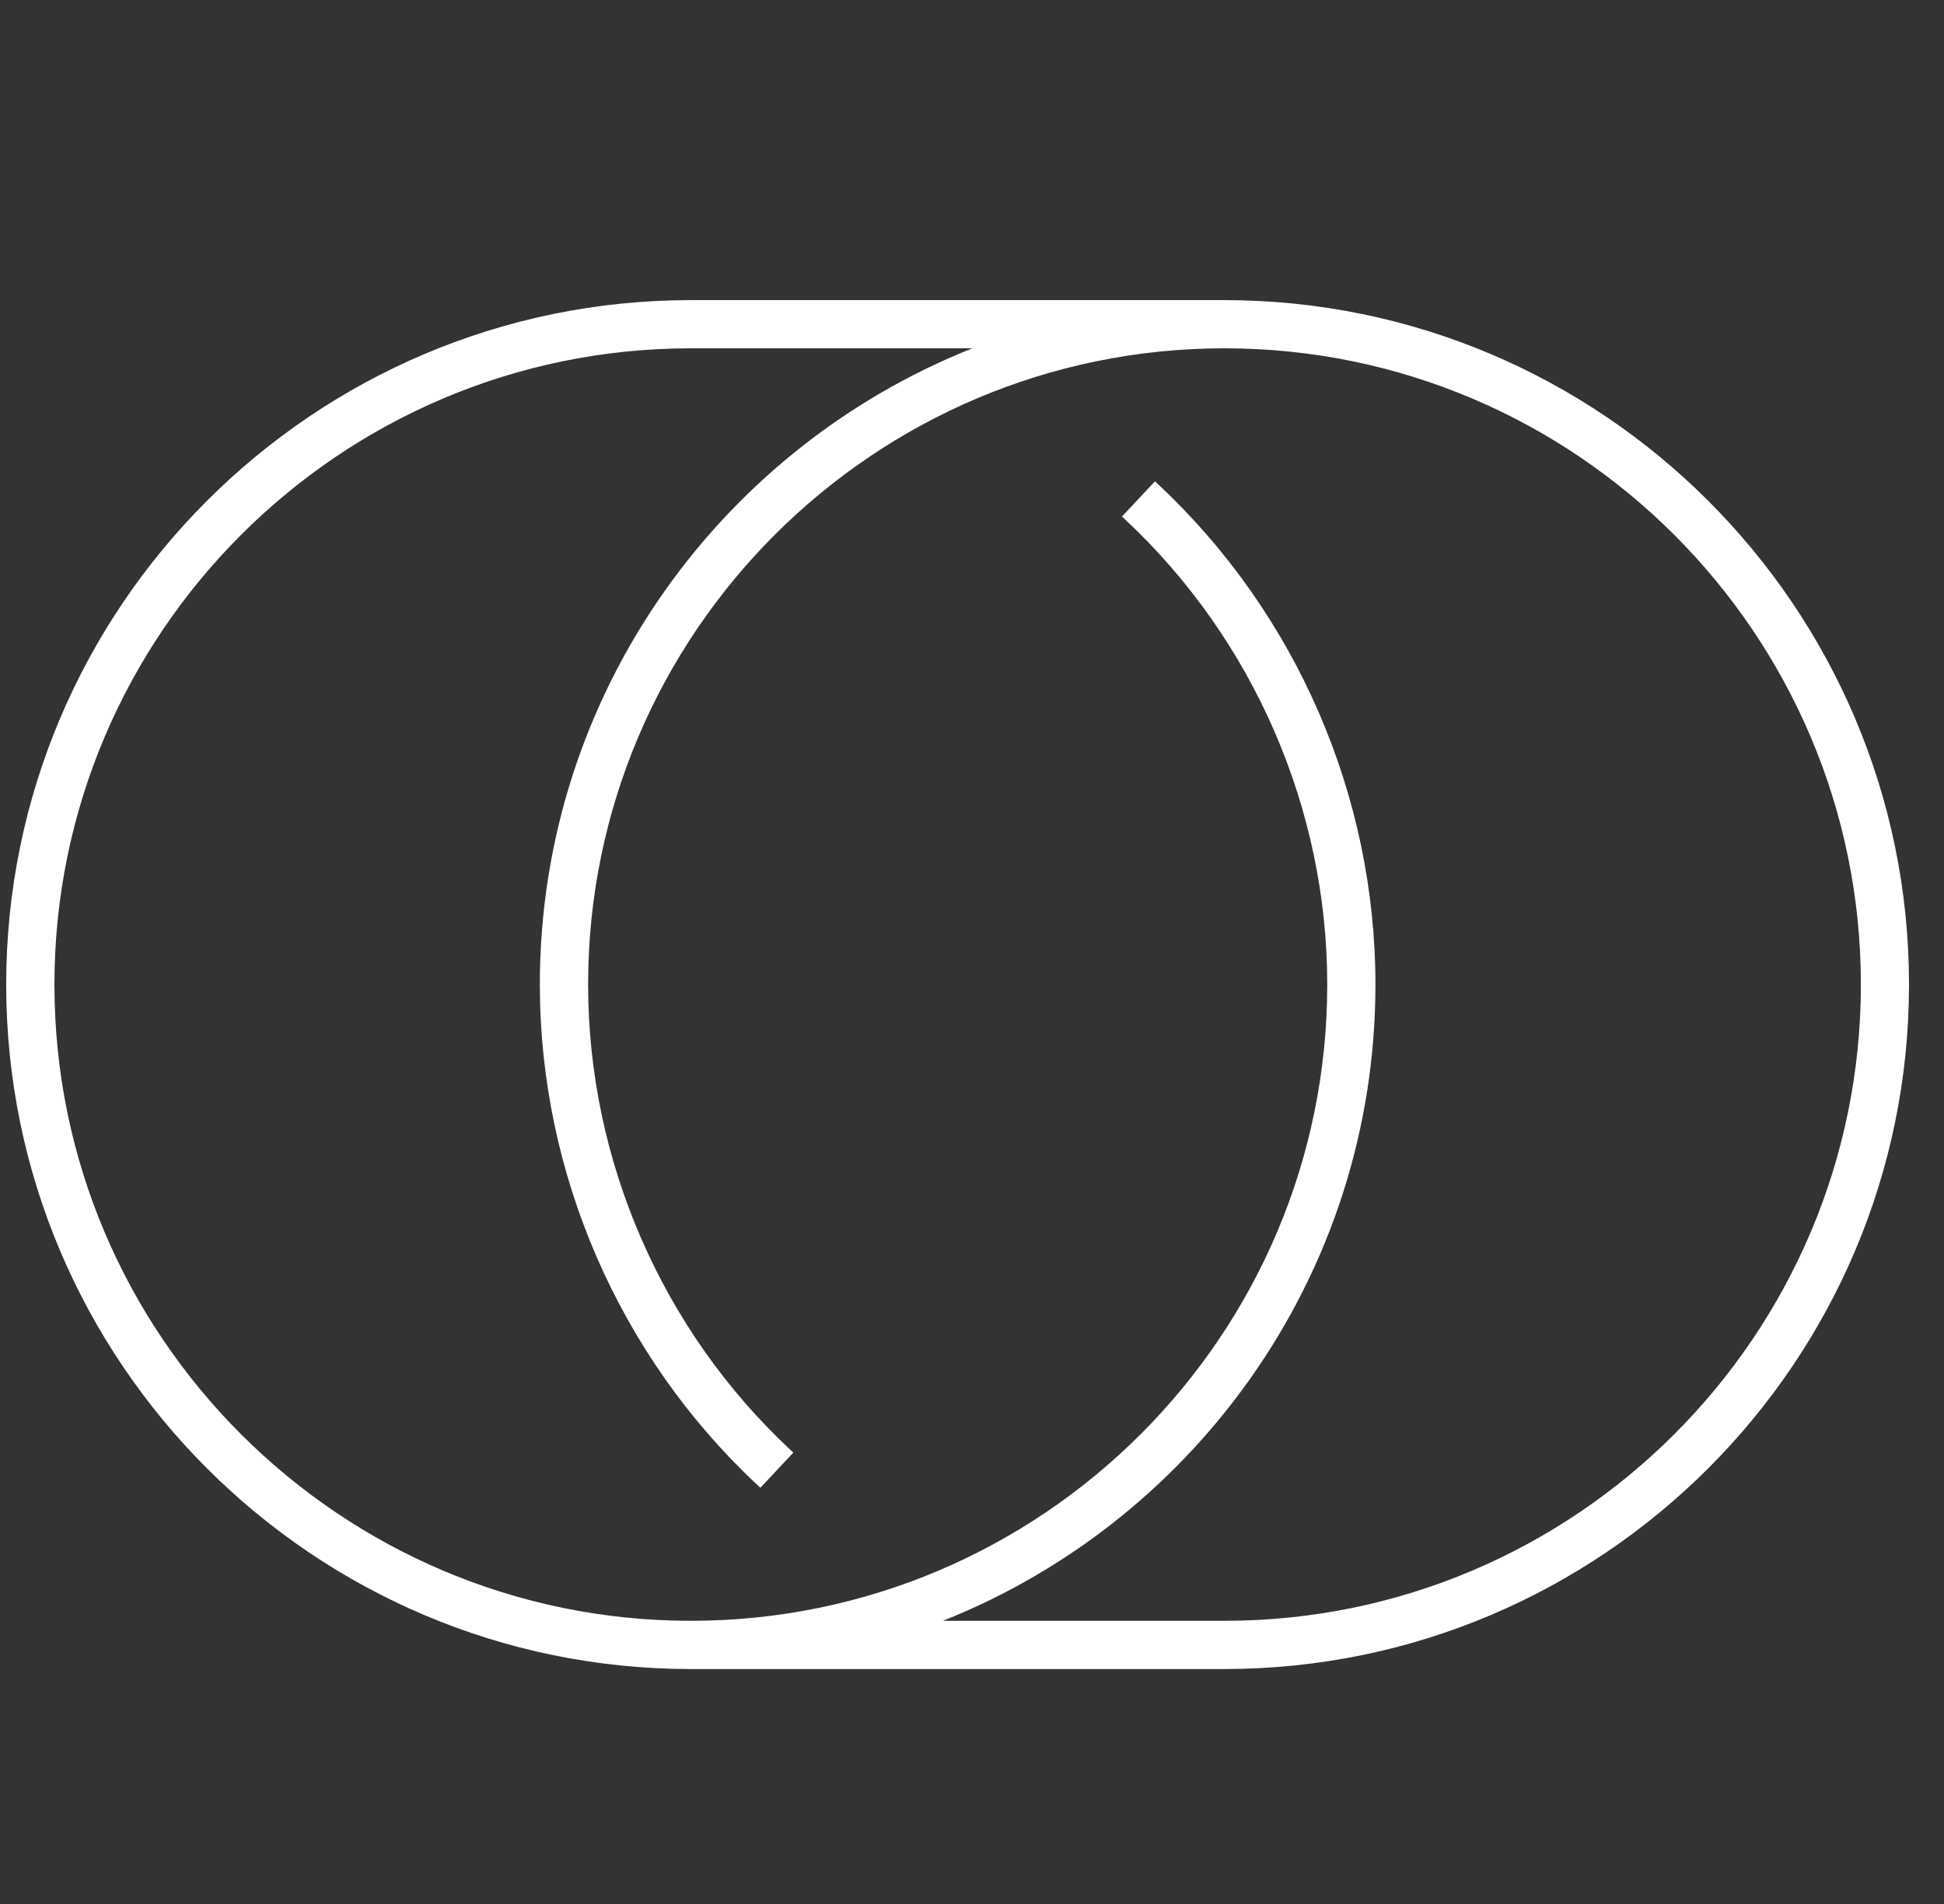
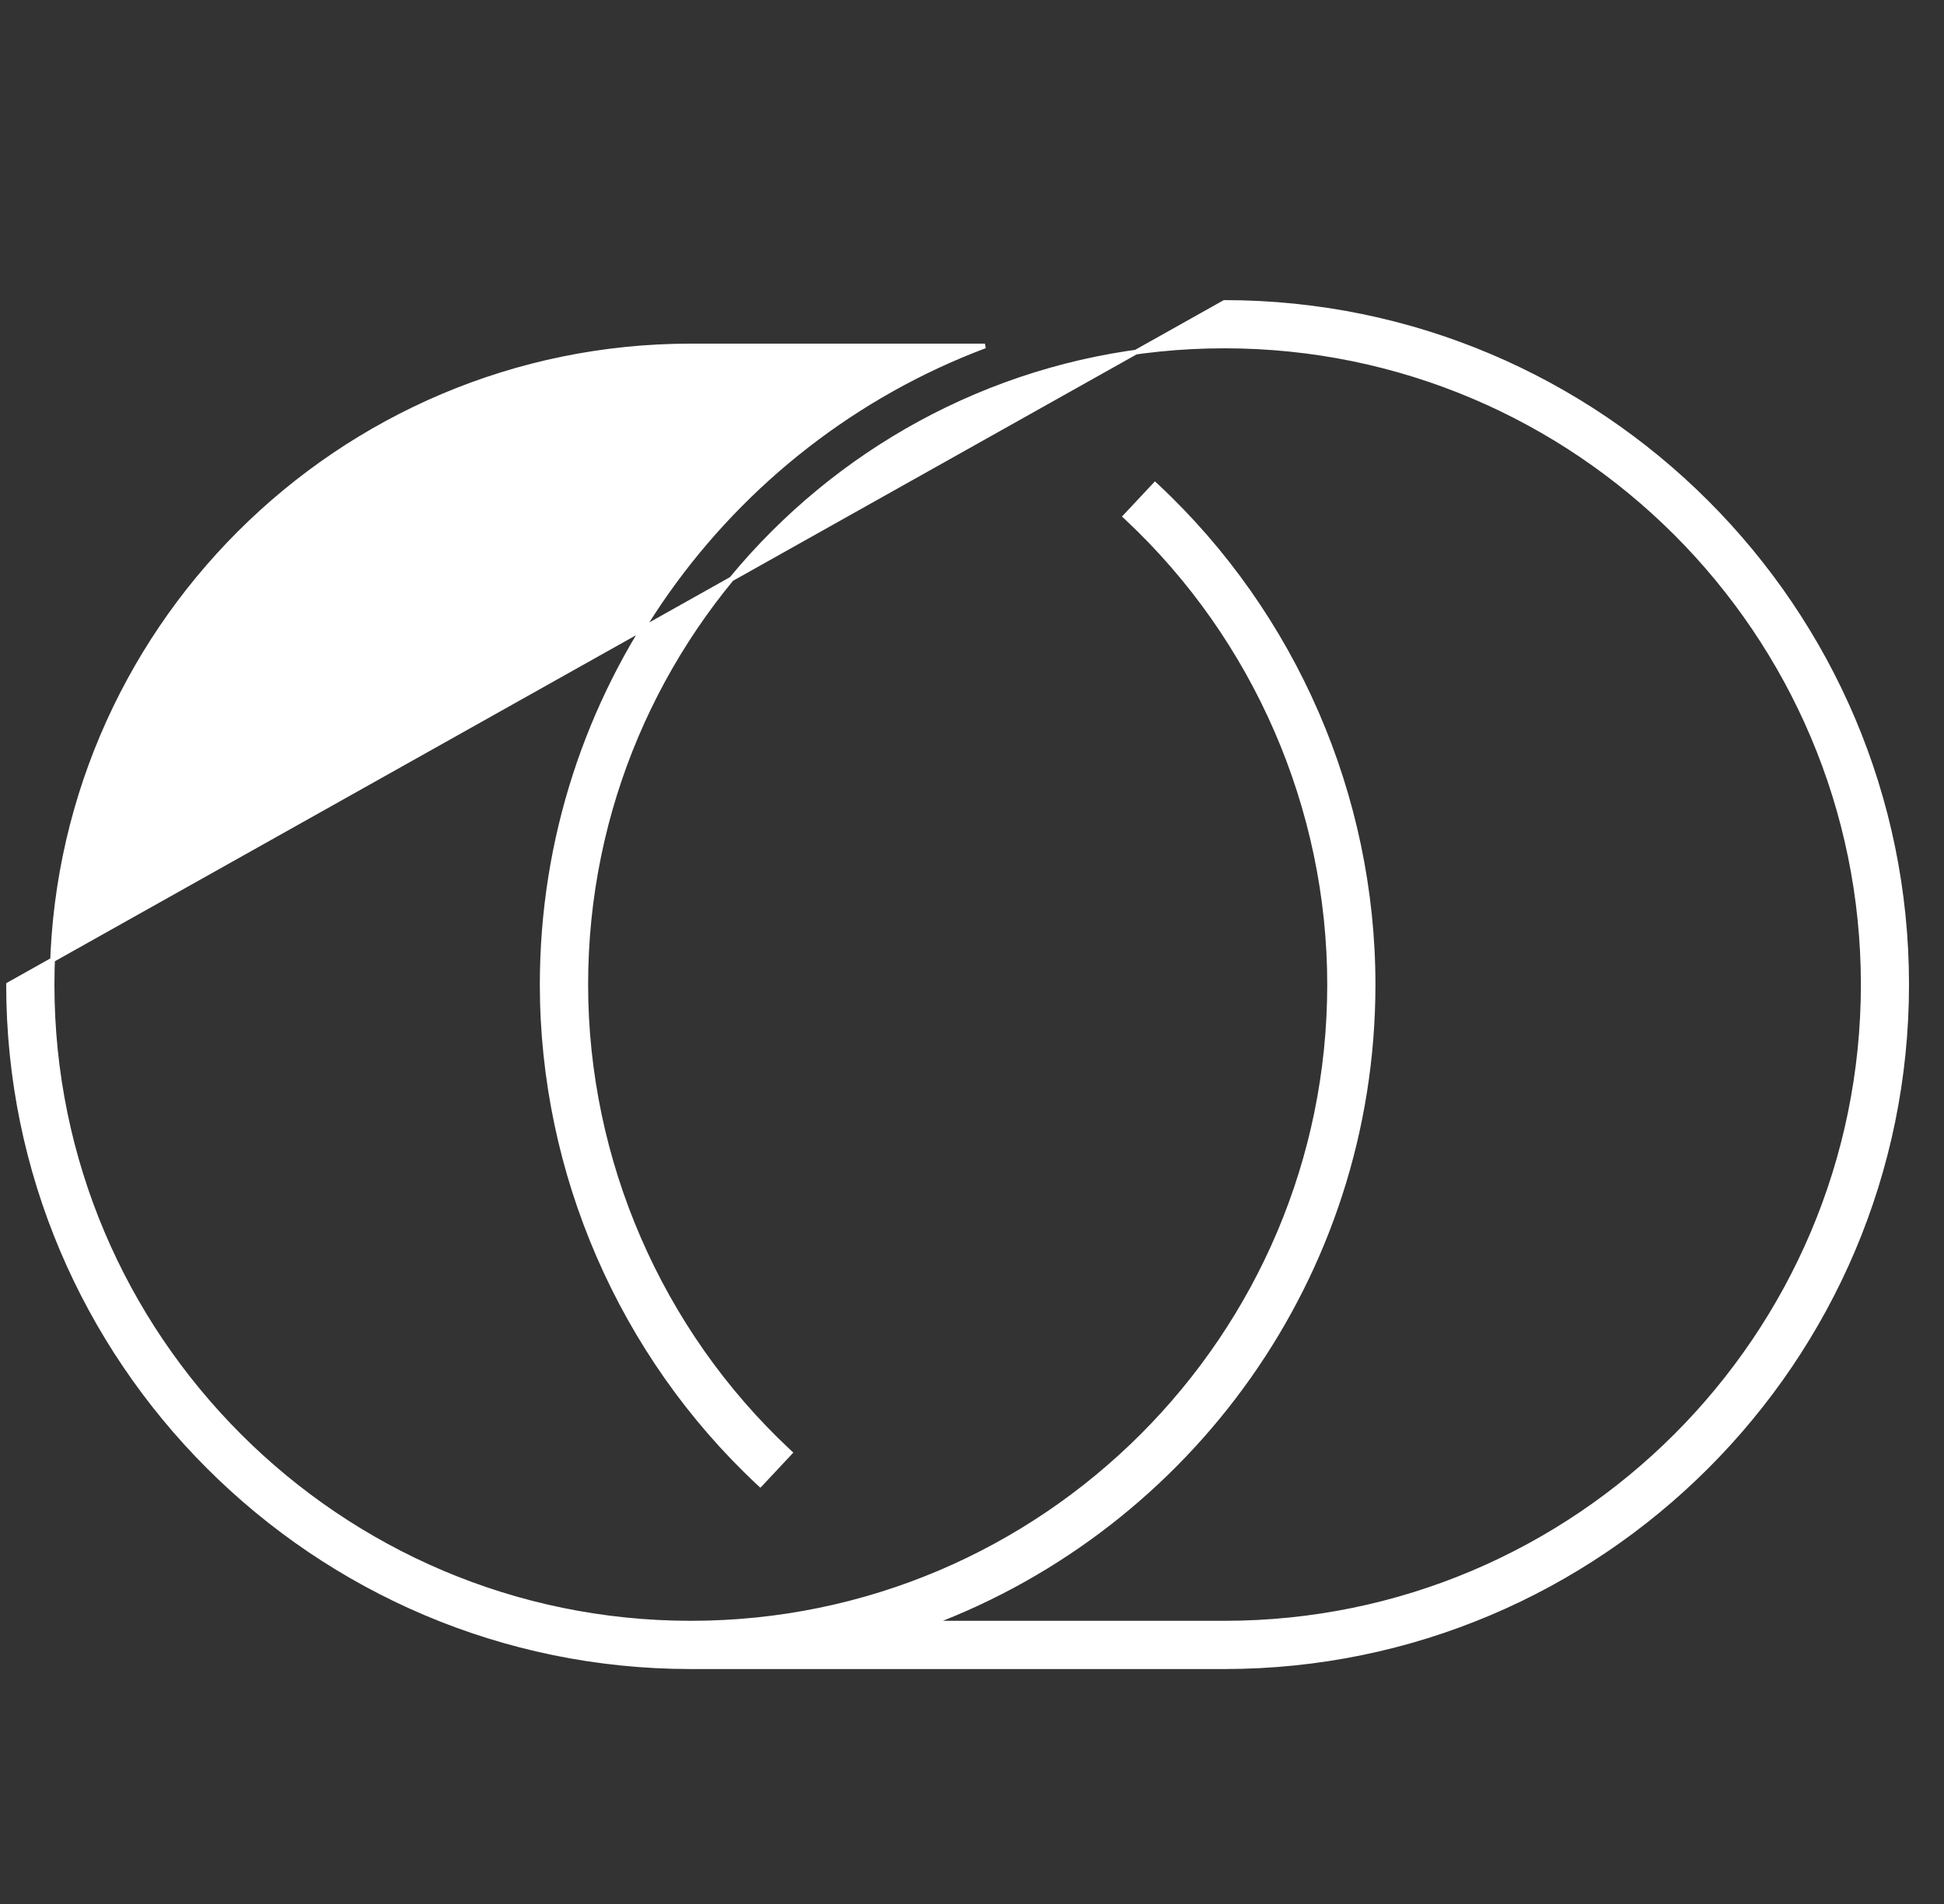
<svg xmlns="http://www.w3.org/2000/svg" width="49" height="48" viewBox="0 0 49 48" fill="none">
  <rect x="0" y="0" width="49" height="48" fill="#333333" stroke="none" />
-   <path d="M48.059 24.821C48.059 34.303 40.344 42.017 30.862 42.018L17.412 42.018C7.931 42.018 0.215 34.304 0.215 24.821C0.215 15.339 7.931 7.625 17.412 7.625L30.862 7.625C40.344 7.625 48.059 15.34 48.059 24.821ZM46.964 24.821C46.964 15.944 39.742 8.722 30.864 8.722C21.986 8.722 14.765 15.944 14.765 24.821C14.765 29.262 16.625 33.549 19.87 36.583L19.913 36.623L19.873 36.666L19.203 37.382L19.163 37.424L19.12 37.384C15.655 34.143 13.666 29.564 13.666 24.821C13.666 17.463 18.314 11.171 24.826 8.722L17.413 8.722C8.535 8.722 1.314 15.944 1.313 24.821C1.313 33.698 8.535 40.92 17.413 40.92C26.291 40.92 33.513 33.698 33.513 24.821C33.513 20.381 31.651 16.094 28.406 13.059L28.363 13.019L28.404 12.976L29.074 12.261L29.114 12.218L29.157 12.258C32.623 15.499 34.61 20.078 34.61 24.821C34.61 32.179 29.964 38.47 23.451 40.92L30.864 40.92C39.742 40.92 46.964 33.698 46.964 24.821Z" fill="white" stroke="white" stroke-width="0.118" />
+   <path d="M48.059 24.821C48.059 34.303 40.344 42.017 30.862 42.018L17.412 42.018C7.931 42.018 0.215 34.304 0.215 24.821L30.862 7.625C40.344 7.625 48.059 15.34 48.059 24.821ZM46.964 24.821C46.964 15.944 39.742 8.722 30.864 8.722C21.986 8.722 14.765 15.944 14.765 24.821C14.765 29.262 16.625 33.549 19.87 36.583L19.913 36.623L19.873 36.666L19.203 37.382L19.163 37.424L19.12 37.384C15.655 34.143 13.666 29.564 13.666 24.821C13.666 17.463 18.314 11.171 24.826 8.722L17.413 8.722C8.535 8.722 1.314 15.944 1.313 24.821C1.313 33.698 8.535 40.92 17.413 40.92C26.291 40.92 33.513 33.698 33.513 24.821C33.513 20.381 31.651 16.094 28.406 13.059L28.363 13.019L28.404 12.976L29.074 12.261L29.114 12.218L29.157 12.258C32.623 15.499 34.61 20.078 34.61 24.821C34.61 32.179 29.964 38.47 23.451 40.92L30.864 40.92C39.742 40.92 46.964 33.698 46.964 24.821Z" fill="white" stroke="white" stroke-width="0.118" />
</svg>